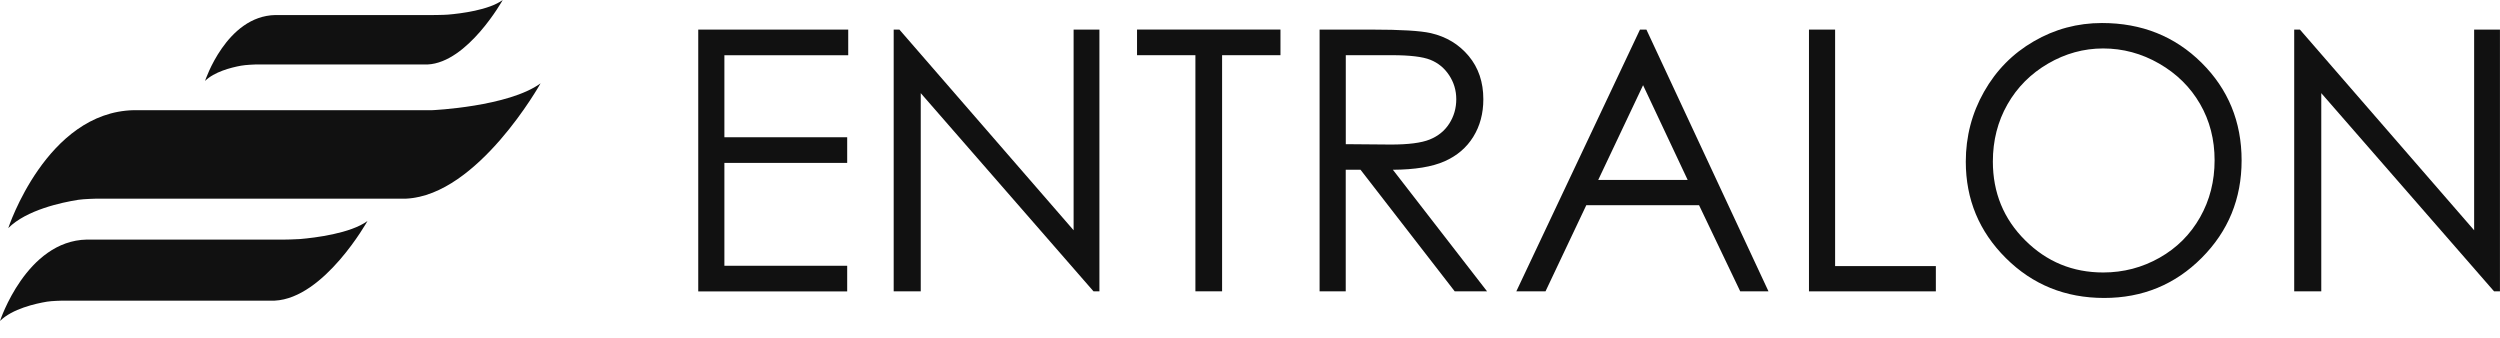
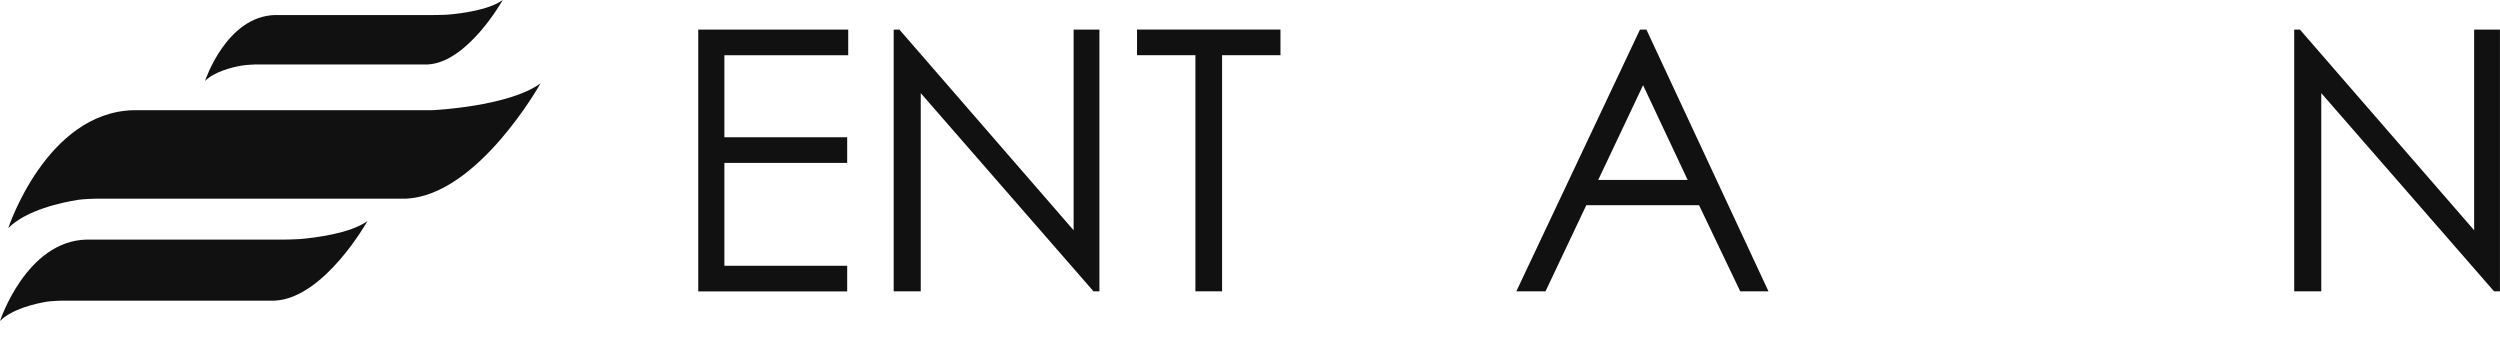
<svg xmlns="http://www.w3.org/2000/svg" width="888" height="120" viewBox="0 0 888 120" fill="none">
  <path d="M178.57 0C178.57 0 166.17 22.211 151.877 22.904H90.711C90.711 22.904 87.338 23.012 85.598 23.335C82.039 23.983 76.078 25.523 72.828 28.757C72.828 28.757 80.406 5.684 97.797 5.345H153.786C153.786 5.345 157.838 5.314 159.147 5.191C163.567 4.821 173.672 3.589 178.57 0Z" fill="#111111" />
  <path d="M130.526 78.508C130.526 78.508 115.214 105.926 97.578 106.788H22.103C22.103 106.788 18.345 106.88 16.759 107.142C12.569 107.835 4.328 109.699 0 114.012C0 114.012 9.35 85.532 30.822 85.1H101.152C101.152 85.1 104.926 85.054 106.527 84.915C111.918 84.454 124.457 82.929 130.526 78.508Z" fill="#111111" />
  <path d="M192.01 29.602C192.01 29.602 169.83 69.326 144.276 70.558H34.344C34.344 70.558 29.739 70.666 27.798 70.974C21.945 71.898 9.407 74.548 2.938 81.017C2.938 81.017 16.492 39.752 47.591 39.136H153.533C153.518 39.151 180.627 37.919 192.01 29.602Z" fill="#111111" />
  <path d="M248 10.512H301.288V19.622H257.304V48.752H300.921V57.862H257.304V94.4H300.921V103.51H248.019V10.512H248Z" fill="#111111" />
  <path d="M317.438 103.49V10.512H319.469L381.345 81.788V10.512H390.513V103.49H388.424L327.05 33.084V103.49H317.438Z" fill="#111111" />
  <path d="M403.875 19.606V10.496H454.822V19.606H434.088V103.474H424.609V19.606H403.875Z" fill="#111111" />
-   <path d="M468.738 10.512H487.249C497.578 10.512 504.56 10.937 508.236 11.769C513.748 13.046 518.236 15.754 521.698 19.912C525.16 24.071 526.881 29.177 526.881 35.251C526.881 40.318 525.682 44.767 523.303 48.597C520.924 52.446 517.52 55.347 513.091 57.301C508.661 59.254 502.548 60.26 494.754 60.299L528.196 103.471H516.708L483.264 60.299H478.004V103.471H468.719V10.512H468.738ZM478.023 19.603V51.208L494.038 51.343C500.247 51.343 504.831 50.763 507.81 49.564C510.788 48.365 513.11 46.508 514.773 43.916C516.436 41.324 517.268 38.423 517.268 35.231C517.268 32.117 516.417 29.274 514.735 26.721C513.052 24.167 510.828 22.349 508.08 21.247C505.334 20.144 500.769 19.603 494.406 19.603H478.023Z" fill="#111111" />
  <path d="M584.803 10.512L628.168 103.49H618.13L603.507 72.891H563.449L548.961 103.49H538.594L582.52 10.512H584.803ZM583.622 30.26L567.685 63.916H599.464L583.622 30.26Z" fill="#111111" />
-   <path d="M642.547 10.512H651.831V94.516H687.614V103.49H642.547V10.512Z" fill="#111111" />
-   <path d="M746.625 8.176C760.707 8.176 772.486 12.876 781.983 22.276C791.461 31.677 796.22 43.243 796.22 56.976C796.22 70.593 791.48 82.141 782.022 91.618C772.564 101.096 761.016 105.835 747.399 105.835C733.608 105.835 721.964 101.115 712.486 91.677C702.989 82.238 698.25 70.826 698.25 57.421C698.25 48.485 700.416 40.207 704.73 32.586C709.044 24.965 714.943 18.988 722.409 14.675C729.856 10.342 737.941 8.176 746.625 8.176ZM747.032 17.209C740.146 17.209 733.628 19.007 727.476 22.586C721.326 26.164 716.509 31 713.048 37.073C709.585 43.147 707.864 49.916 707.864 57.383C707.864 68.427 711.693 77.769 719.353 85.371C727.012 92.992 736.239 96.783 747.051 96.783C754.266 96.783 760.939 95.022 767.089 91.541C773.24 88.059 778.018 83.263 781.461 77.189C784.904 71.116 786.625 64.365 786.625 56.938C786.625 49.549 784.904 42.876 781.461 36.918C778.018 30.961 773.183 26.183 766.935 22.586C760.688 18.988 754.033 17.209 747.032 17.209Z" fill="#111111" />
  <path d="M814.902 103.49V10.512H816.934L878.814 81.788V10.512H887.982V103.49H885.894L824.518 33.084V103.49H814.902Z" fill="#111111" />
</svg>